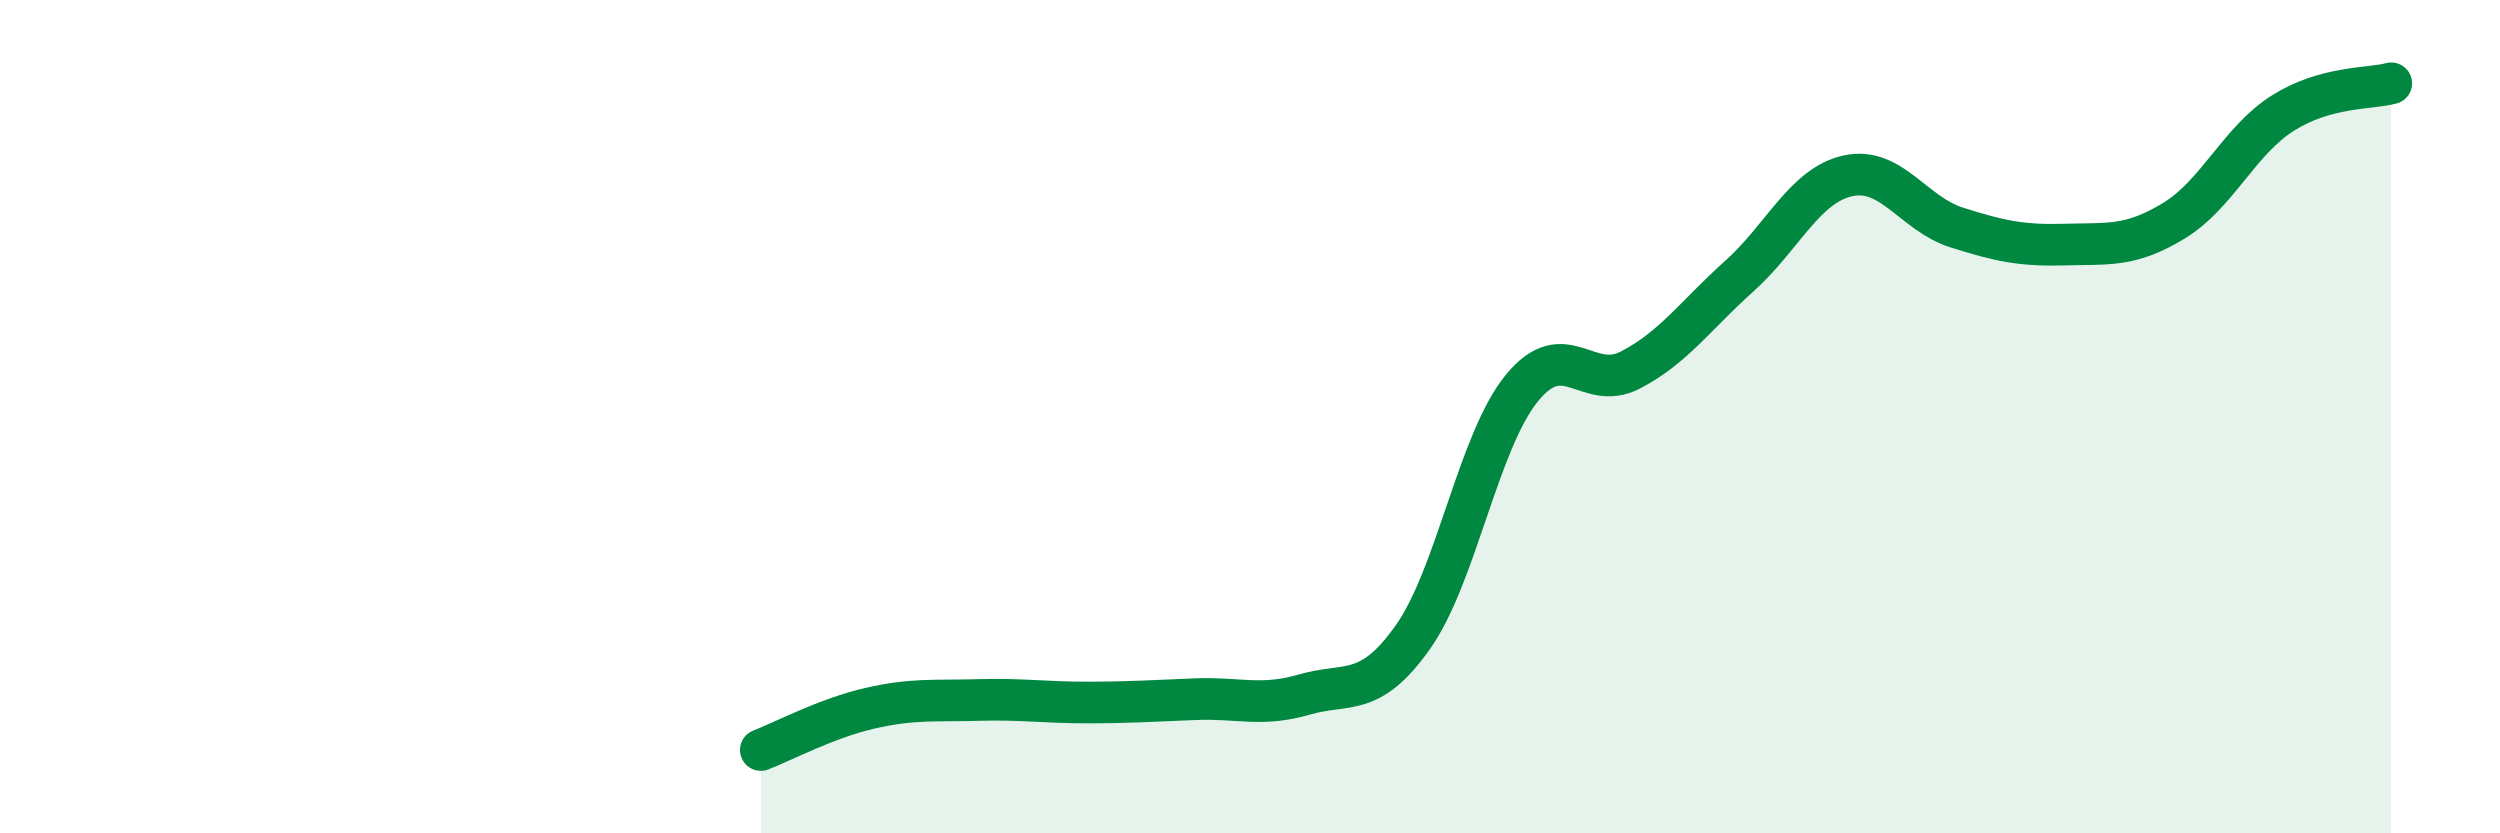
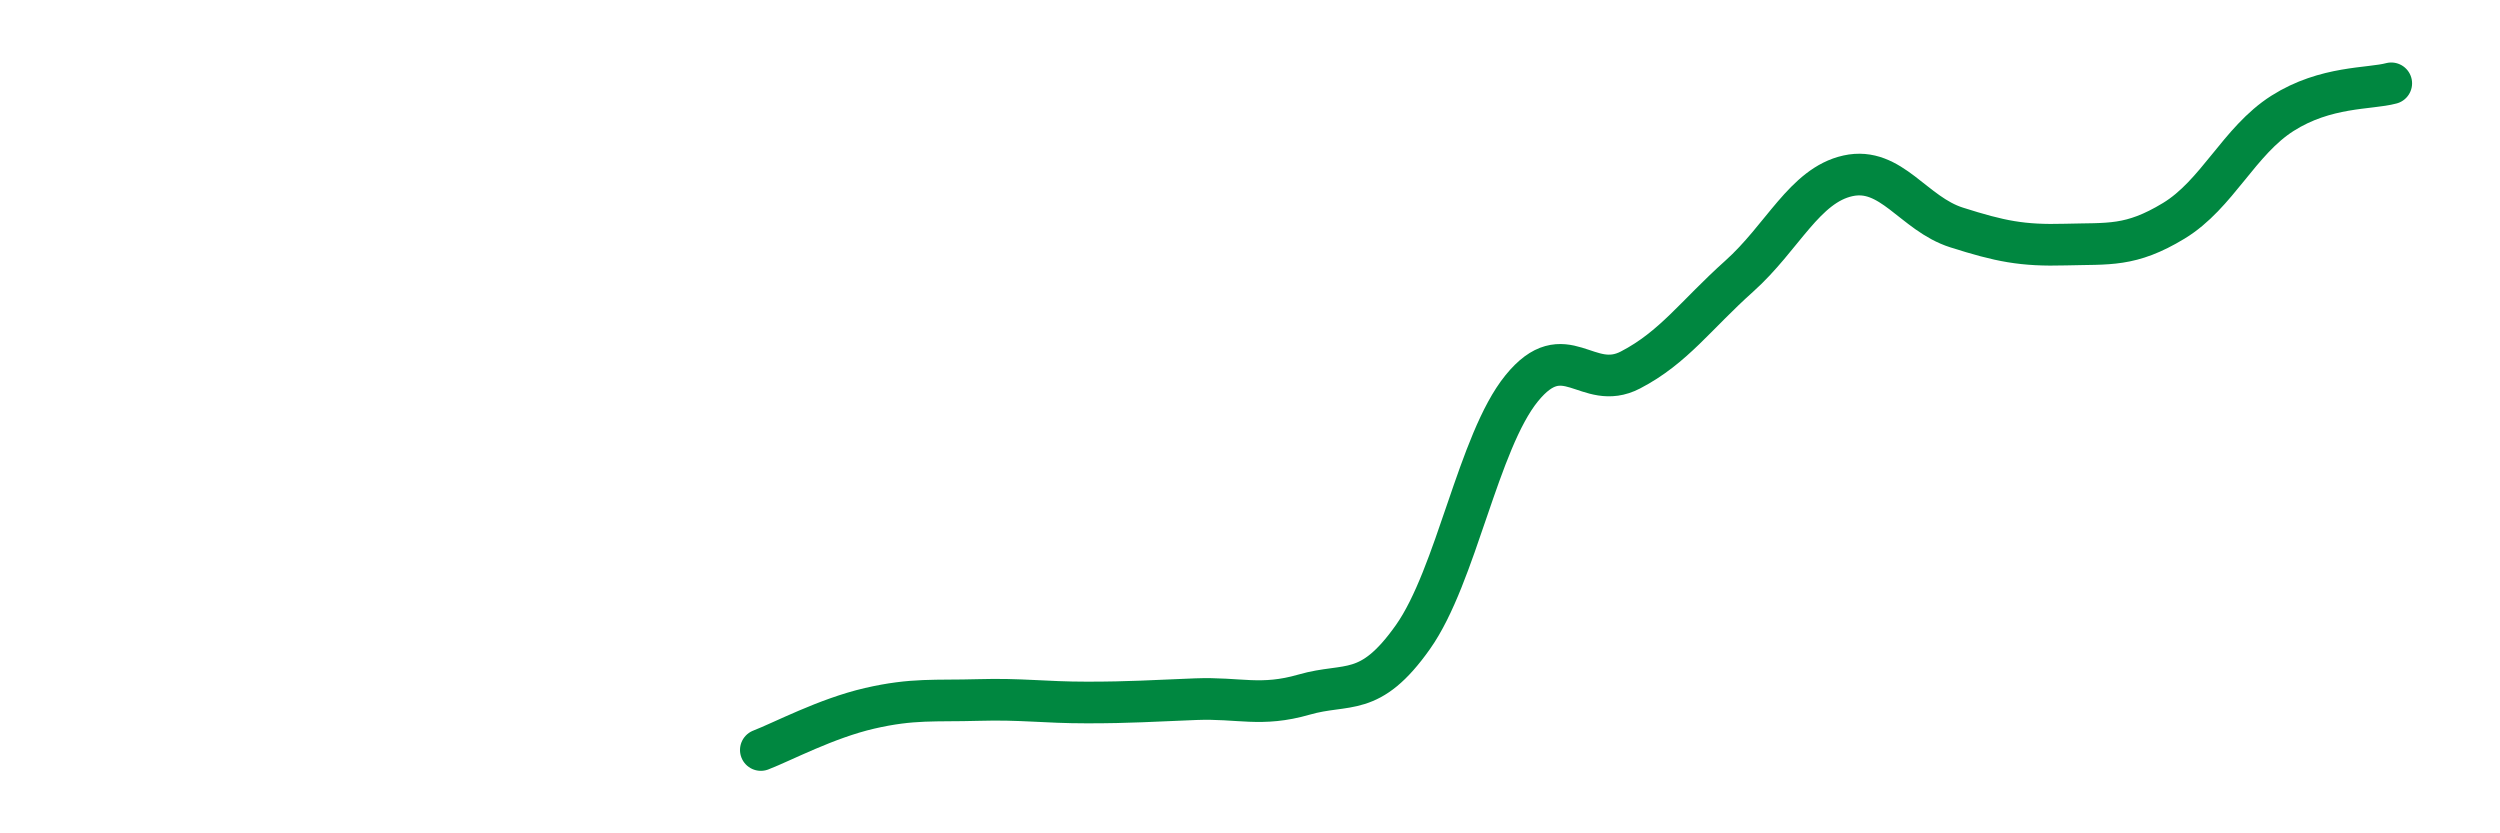
<svg xmlns="http://www.w3.org/2000/svg" width="60" height="20" viewBox="0 0 60 20">
-   <path d="M 18.26,18 C 18.78,17.8 19.83,17.24 20.87,17 C 21.91,16.76 22.44,16.83 23.48,16.8 C 24.52,16.77 25.05,16.86 26.09,16.86 C 27.13,16.86 27.66,16.82 28.7,16.78 C 29.74,16.74 30.26,16.97 31.3,16.67 C 32.34,16.37 32.87,16.76 33.91,15.29 C 34.95,13.82 35.48,10.6 36.52,9.32 C 37.56,8.04 38.09,9.42 39.13,8.88 C 40.17,8.34 40.7,7.56 41.74,6.63 C 42.78,5.7 43.31,4.45 44.35,4.22 C 45.39,3.99 45.92,5.13 46.96,5.46 C 48,5.79 48.53,5.9 49.57,5.87 C 50.61,5.84 51.13,5.93 52.17,5.3 C 53.21,4.67 53.74,3.38 54.78,2.72 C 55.82,2.06 56.87,2.14 57.39,2L57.39 20L18.26 20Z" fill="#008740" opacity="0.1" stroke-linecap="round" stroke-linejoin="round" />
  <path d="M 18.26,18 C 18.78,17.8 19.83,17.24 20.87,17 C 21.91,16.76 22.44,16.83 23.48,16.8 C 24.52,16.77 25.05,16.86 26.09,16.86 C 27.13,16.86 27.66,16.82 28.7,16.78 C 29.74,16.74 30.26,16.97 31.3,16.67 C 32.34,16.37 32.87,16.76 33.91,15.29 C 34.95,13.82 35.48,10.6 36.52,9.32 C 37.56,8.04 38.09,9.42 39.13,8.88 C 40.17,8.34 40.7,7.56 41.74,6.63 C 42.78,5.7 43.31,4.45 44.35,4.22 C 45.39,3.99 45.92,5.13 46.96,5.46 C 48,5.79 48.53,5.9 49.57,5.87 C 50.61,5.84 51.13,5.93 52.17,5.3 C 53.21,4.67 53.74,3.38 54.78,2.72 C 55.82,2.06 56.87,2.14 57.39,2" stroke="#008740" stroke-width="1" fill="none" stroke-linecap="round" stroke-linejoin="round" />
</svg>